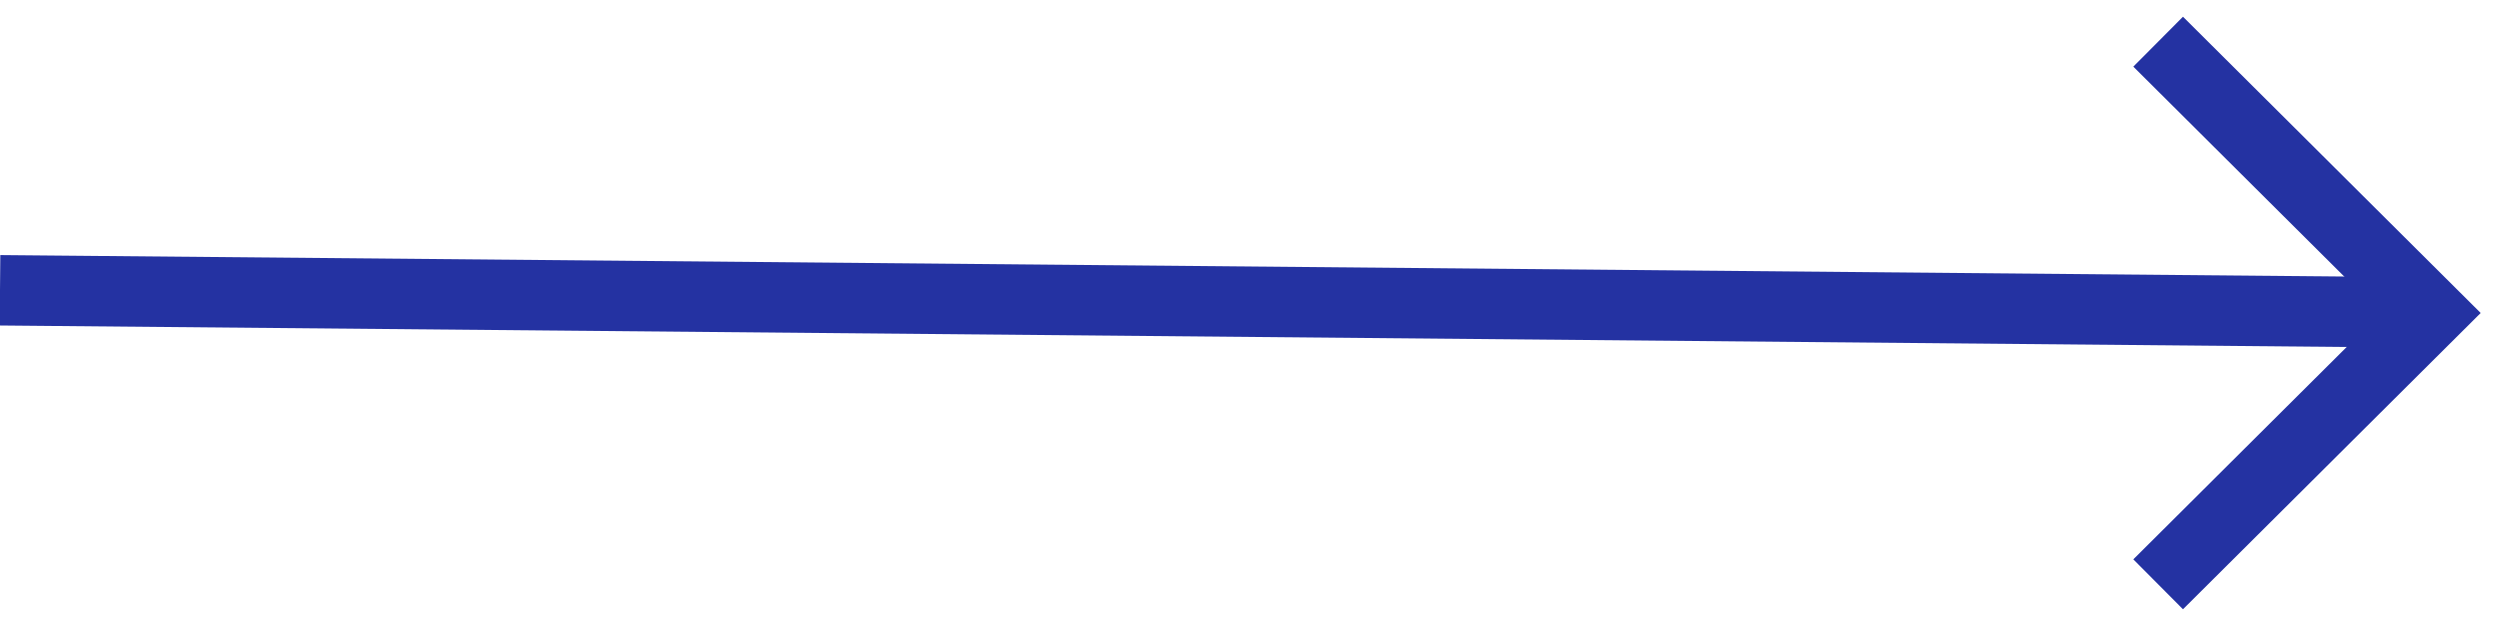
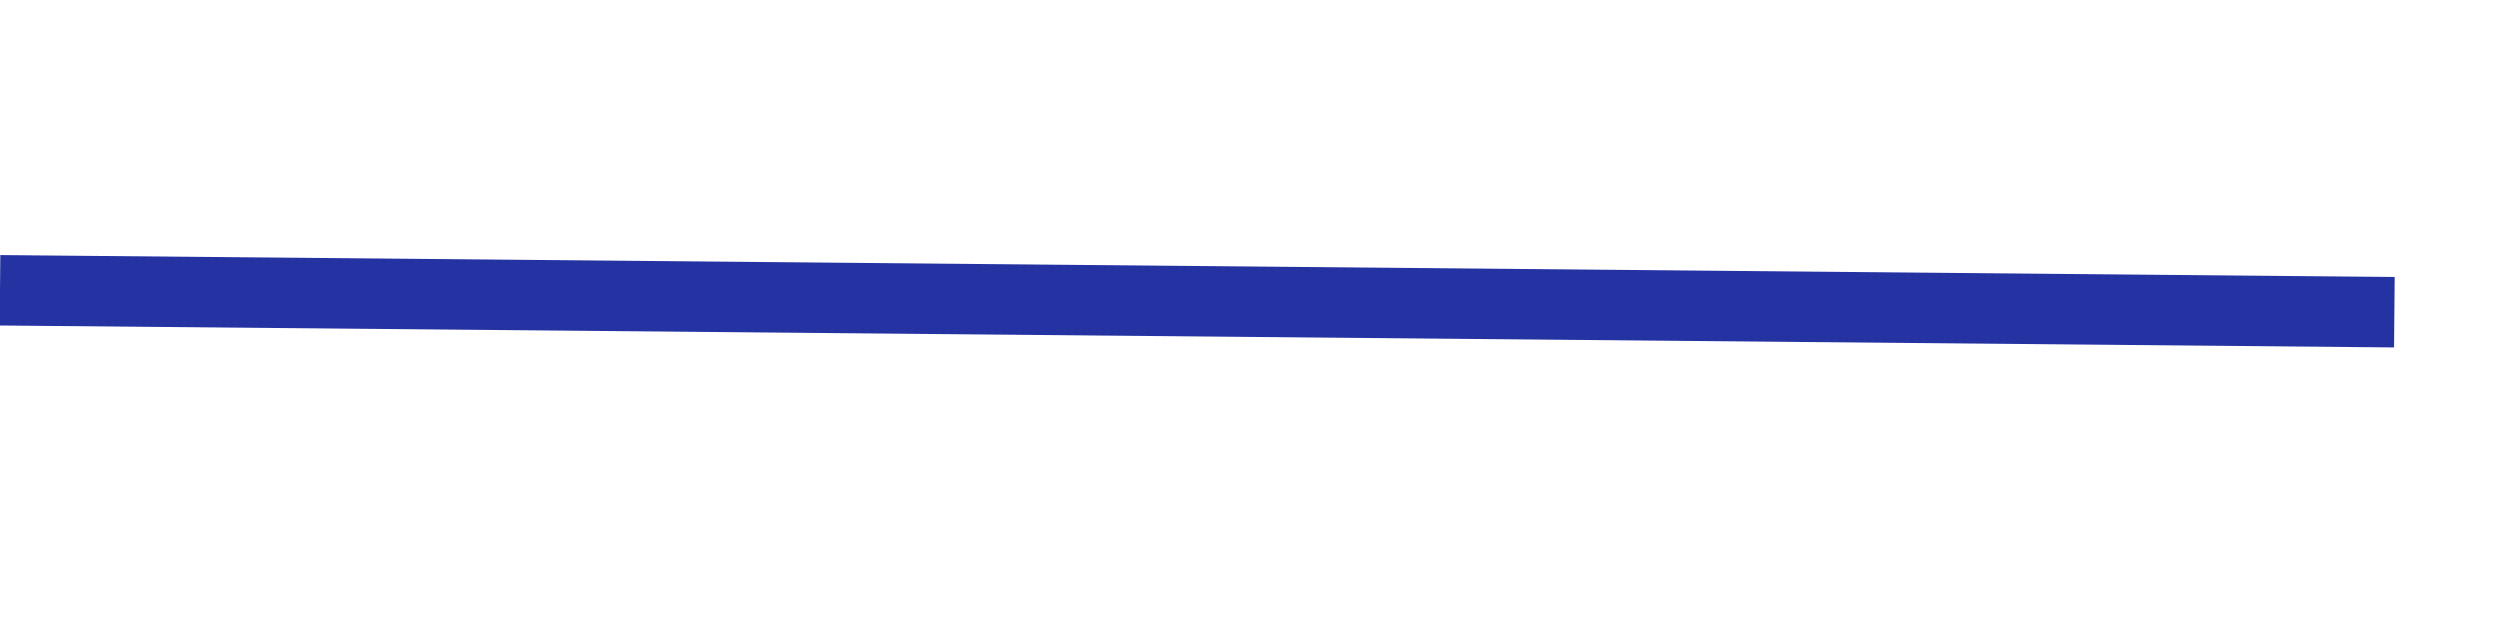
<svg xmlns="http://www.w3.org/2000/svg" width="71px" height="18px" viewBox="0 0 71 18" version="1.1">
  <title>Right</title>
  <desc>Created with Sketch.</desc>
  <defs />
  <g id="Desing" stroke="none" stroke-width="1" fill="none" fill-rule="evenodd">
    <g id="1-4-Homepage-" transform="translate(-1767, -5217)" stroke="#2432A2">
      <g id="Testomonila" transform="translate(0, 4219)">
        <g id="Arrow" transform="translate(1603, 999)">
          <g id="Right" transform="translate(164, 0)">
            <g id="Shape">
-               <polyline stroke-width="2" stroke-linecap="square" transform="translate(65.517, 7.889) rotate(-180) translate(-65.517, -7.889) " points="69.034 14.889 62 7.889 69.034 0.889" />
              <path d="M68,7.867 L0,7.244" stroke-width="2" />
            </g>
          </g>
        </g>
      </g>
    </g>
  </g>
</svg>